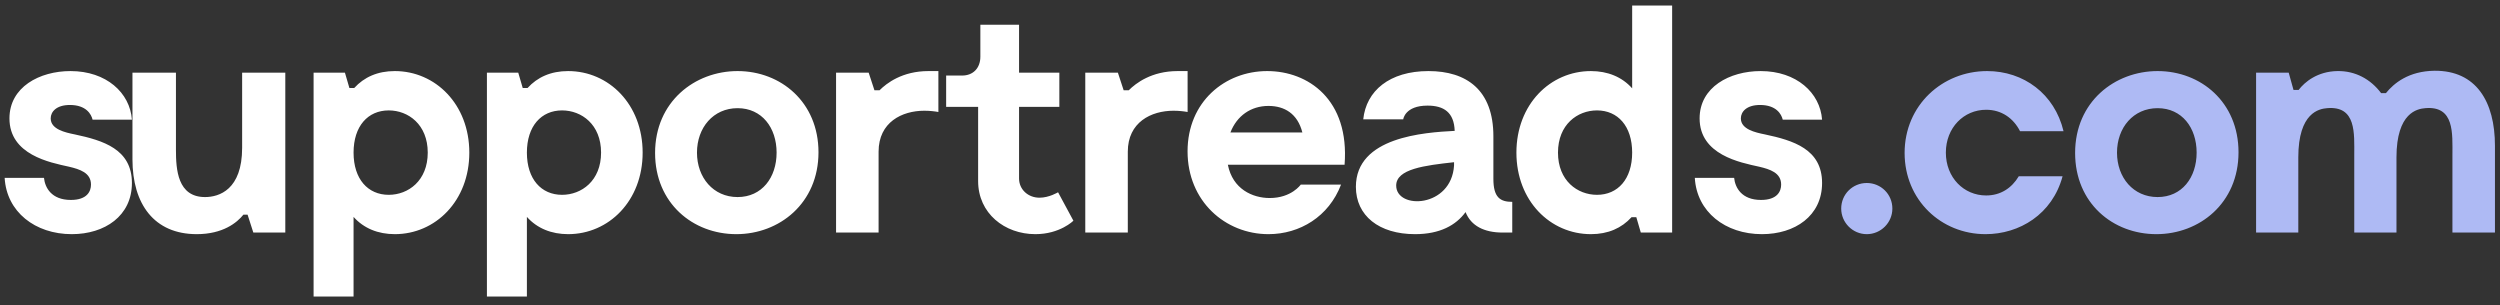
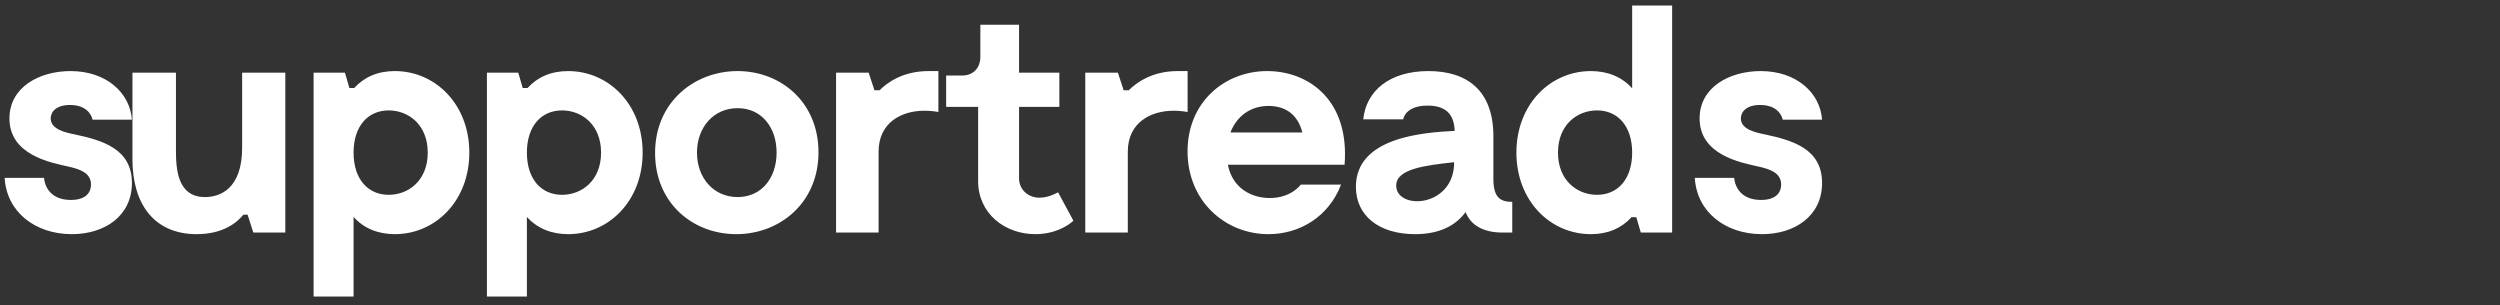
<svg xmlns="http://www.w3.org/2000/svg" width="172" height="21" viewBox="0 0 172 21" fill="none">
  <rect x="0" y="0" width="172" height="21" fill="#333333" stroke="none" />
  <path d="M6.37 8.234H9.076C8.944 6.386 7.316 4.89 4.852 4.89C2.718 4.89 0.65 5.99 0.65 8.146C0.65 10.654 3.444 11.182 4.742 11.468C5.49 11.644 6.26 11.886 6.26 12.7C6.26 13.162 5.996 13.756 4.874 13.756C3.532 13.756 3.092 12.898 3.026 12.238H0.32C0.452 14.57 2.41 16.11 4.94 16.11C7.206 16.11 9.076 14.856 9.076 12.59C9.076 10.258 7.096 9.664 5.138 9.246C4.478 9.114 3.488 8.894 3.488 8.146C3.488 7.684 3.884 7.222 4.808 7.222C5.93 7.222 6.282 7.86 6.37 8.234ZM16.659 5V10.17C16.659 13.052 15.075 13.558 14.107 13.558C12.215 13.558 12.105 11.666 12.105 10.302V5H9.113V10.962C9.113 14.042 10.609 16.11 13.535 16.11C15.339 16.11 16.307 15.318 16.747 14.768H17.033L17.429 16H19.629V5H16.659ZM27.163 4.89C25.975 4.89 25.051 5.308 24.369 6.056H24.039L23.731 5H21.575V20.4H24.325V14.922C25.029 15.714 26.019 16.11 27.163 16.11C29.957 16.11 32.289 13.822 32.289 10.5C32.289 7.178 29.957 4.89 27.163 4.89ZM26.745 13.404C25.315 13.404 24.325 12.326 24.325 10.5C24.325 8.674 25.315 7.596 26.745 7.596C28.087 7.596 29.429 8.564 29.429 10.5C29.429 12.436 28.087 13.404 26.745 13.404ZM39.088 4.89C37.9 4.89 36.976 5.308 36.294 6.056H35.964L35.656 5H33.5V20.4H36.25V14.922C36.954 15.714 37.944 16.11 39.088 16.11C41.882 16.11 44.214 13.822 44.214 10.5C44.214 7.178 41.882 4.89 39.088 4.89ZM38.67 13.404C37.24 13.404 36.25 12.326 36.25 10.5C36.25 8.674 37.24 7.596 38.67 7.596C40.012 7.596 41.354 8.564 41.354 10.5C41.354 12.436 40.012 13.404 38.67 13.404ZM50.658 16.11C53.628 16.11 56.312 13.976 56.312 10.478C56.312 7.024 53.716 4.89 50.746 4.89C47.798 4.89 45.07 7.002 45.07 10.522C45.07 13.976 47.666 16.11 50.658 16.11ZM50.746 13.558C49.074 13.558 47.952 12.216 47.952 10.5C47.952 8.784 49.074 7.442 50.746 7.442C52.418 7.442 53.43 8.784 53.43 10.5C53.43 12.216 52.418 13.558 50.746 13.558ZM63.879 4.89C62.075 4.89 60.997 5.726 60.513 6.21H60.161L59.765 5H57.521V16H60.447V10.434C60.447 8.41 62.053 7.618 63.593 7.618C63.967 7.618 64.341 7.662 64.561 7.706V4.89H63.879ZM72.795 13.228C72.795 13.228 72.179 13.602 71.519 13.602C70.727 13.602 70.111 13.03 70.111 12.282V7.354H72.883V5H70.111V1.7H67.449V3.9C67.449 4.692 66.943 5.198 66.195 5.198H65.095V7.354H67.295V12.458C67.295 14.68 69.121 16.11 71.233 16.11C72.927 16.11 73.851 15.186 73.851 15.186L72.795 13.228ZM81.025 4.89C79.221 4.89 78.143 5.726 77.659 6.21H77.307L76.911 5H74.667V16H77.593V10.434C77.593 8.41 79.199 7.618 80.739 7.618C81.113 7.618 81.487 7.662 81.707 7.706V4.89H81.025ZM87.183 4.89C84.278 4.89 81.704 7.002 81.704 10.412C81.704 13.844 84.3 16.11 87.27 16.11C89.427 16.11 91.428 14.9 92.264 12.7H89.493C89.493 12.7 88.855 13.624 87.359 13.624C86.171 13.624 84.806 13.008 84.477 11.336H92.507C92.859 6.848 89.999 4.89 87.183 4.89ZM87.27 7.288C88.371 7.288 89.272 7.816 89.603 9.114H84.653C85.093 7.97 86.061 7.288 87.27 7.288ZM102.745 12.304V9.378C102.745 6.188 100.897 4.89 98.279 4.89C95.596 4.89 93.99 6.254 93.791 8.212H96.541C96.541 8.212 96.651 7.266 98.213 7.266C99.335 7.266 100.039 7.728 100.083 9.004C97.972 9.114 93.285 9.422 93.285 12.854C93.285 14.834 94.87 16.11 97.356 16.11C99.072 16.11 100.171 15.494 100.831 14.592C101.205 15.538 102.107 16 103.383 16H104.043V13.888C103.207 13.888 102.745 13.58 102.745 12.304ZM96.058 12.766C96.058 11.622 98.037 11.38 100.039 11.16V11.38C99.864 14.306 96.058 14.438 96.058 12.766ZM112.293 0.38V6.078C111.589 5.286 110.599 4.89 109.455 4.89C106.661 4.89 104.329 7.178 104.329 10.5C104.329 13.822 106.661 16.11 109.455 16.11C110.643 16.11 111.567 15.692 112.249 14.944H112.579L112.887 16H115.043V0.38H112.293ZM109.873 13.404C108.531 13.404 107.189 12.436 107.189 10.5C107.189 8.564 108.531 7.596 109.873 7.596C111.303 7.596 112.293 8.674 112.293 10.5C112.293 12.326 111.303 13.404 109.873 13.404ZM122.653 8.234H125.359C125.227 6.386 123.599 4.89 121.135 4.89C119.001 4.89 116.933 5.99 116.933 8.146C116.933 10.654 119.727 11.182 121.025 11.468C121.773 11.644 122.543 11.886 122.543 12.7C122.543 13.162 122.279 13.756 121.157 13.756C119.815 13.756 119.375 12.898 119.309 12.238H116.603C116.735 14.57 118.693 16.11 121.223 16.11C123.489 16.11 125.359 14.856 125.359 12.59C125.359 10.258 123.379 9.664 121.421 9.246C120.761 9.114 119.771 8.894 119.771 8.146C119.771 7.684 120.167 7.222 121.091 7.222C122.213 7.222 122.565 7.86 122.653 8.234Z" fill="white" />
-   <path d="M128.435 16.11C129.403 16.11 130.195 15.318 130.195 14.35C130.195 13.36 129.403 12.59 128.435 12.59C127.467 12.59 126.675 13.36 126.675 14.35C126.675 15.318 127.467 16.11 128.435 16.11ZM141.905 12.128H138.891C138.407 12.942 137.637 13.448 136.647 13.448C135.107 13.448 133.875 12.216 133.875 10.5C133.875 8.784 135.107 7.552 136.647 7.552C137.703 7.552 138.517 8.124 138.979 9.026H141.971C141.355 6.452 139.221 4.89 136.713 4.89C133.633 4.89 131.037 7.244 131.037 10.522C131.037 13.756 133.545 16.11 136.603 16.11C138.935 16.11 141.201 14.746 141.905 12.128ZM148.356 16.11C151.326 16.11 154.01 13.976 154.01 10.478C154.01 7.024 151.414 4.89 148.444 4.89C145.496 4.89 142.768 7.002 142.768 10.522C142.768 13.976 145.364 16.11 148.356 16.11ZM148.444 13.558C146.772 13.558 145.65 12.216 145.65 10.5C145.65 8.784 146.772 7.442 148.444 7.442C150.116 7.442 151.128 8.784 151.128 10.5C151.128 12.216 150.116 13.558 148.444 13.558ZM167.495 4.868C165.713 4.89 164.701 5.726 164.151 6.408H163.821C163.095 5.44 162.039 4.868 160.807 4.89C159.443 4.912 158.563 5.638 158.145 6.188H157.793L157.463 5H155.219V16H158.123V10.83C158.123 7.728 159.575 7.486 160.103 7.442C162.127 7.266 161.973 9.18 161.973 10.698V16H164.877V10.83C164.877 7.728 166.329 7.486 166.857 7.442C168.881 7.266 168.727 9.18 168.727 10.698V16H171.653V10.038C171.653 6.98 170.355 4.846 167.495 4.868Z" fill="#AEBAF4" />
</svg>